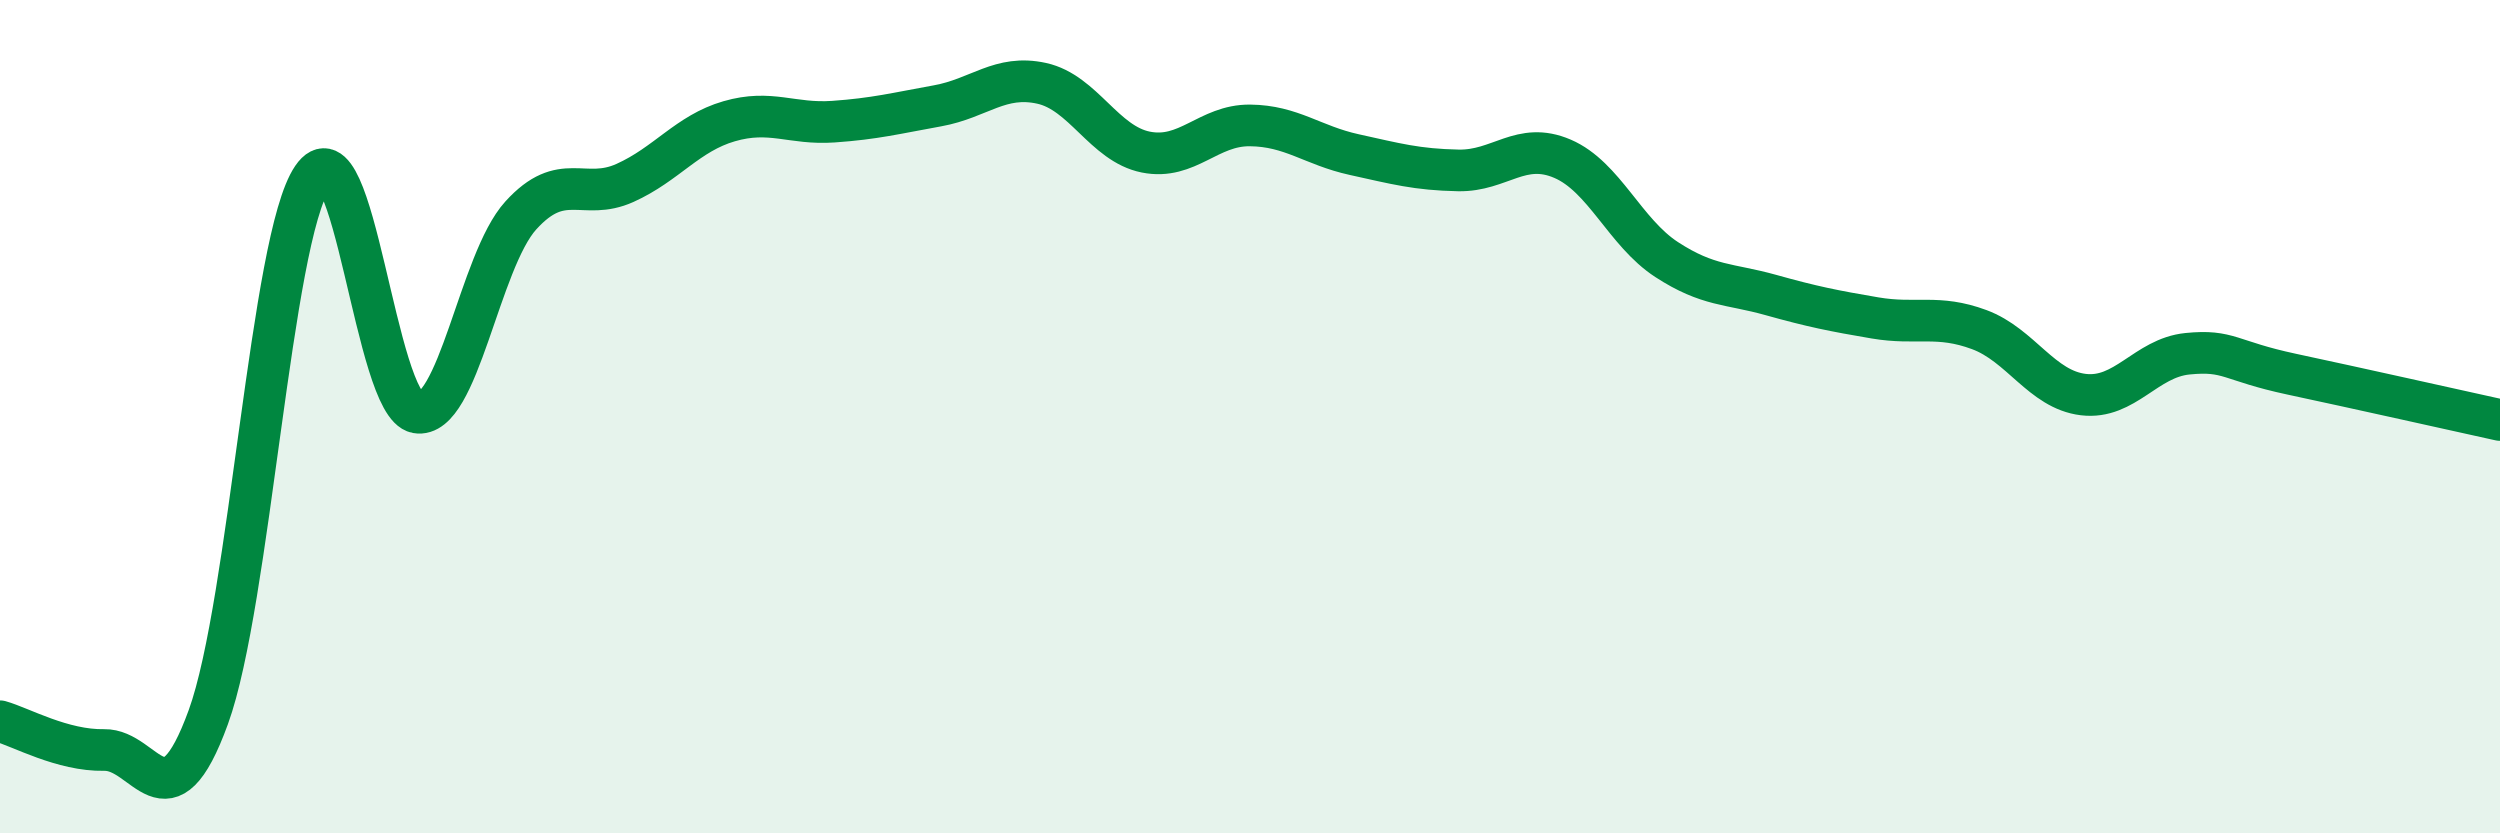
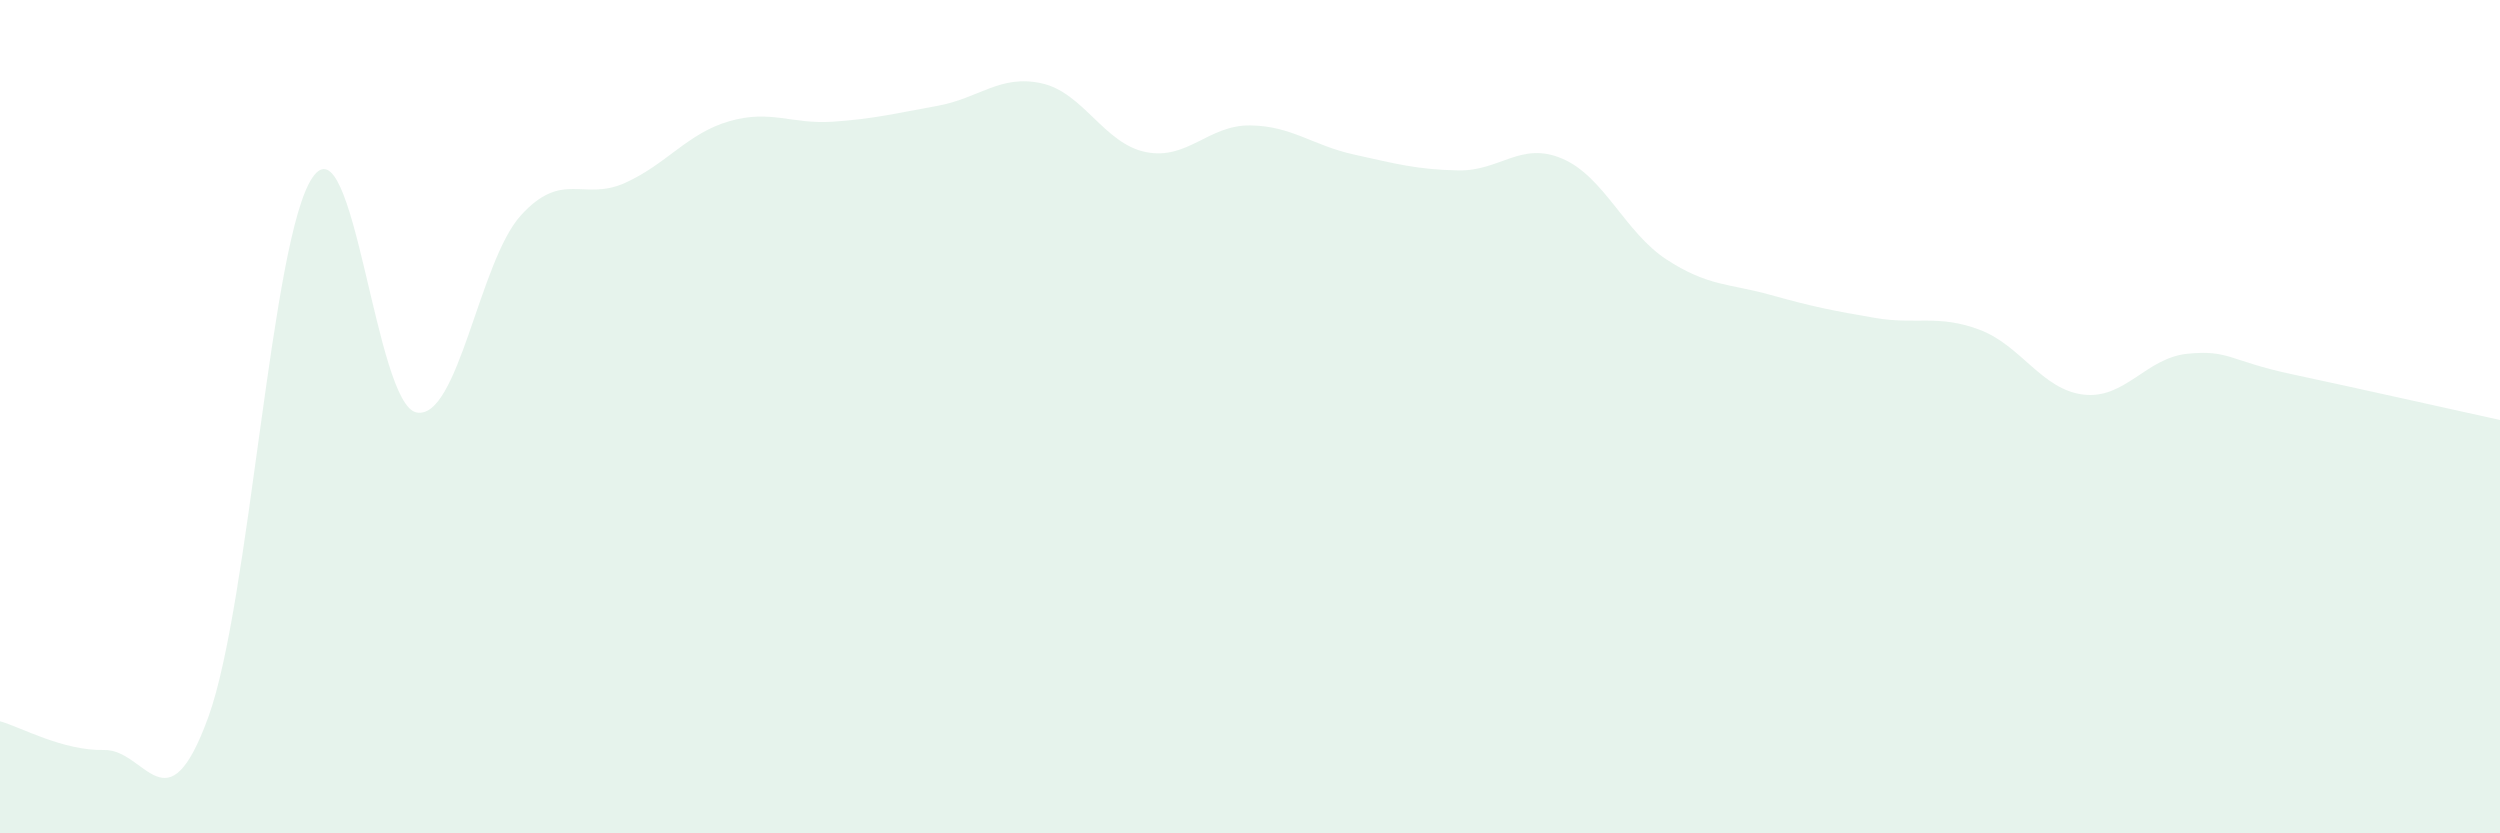
<svg xmlns="http://www.w3.org/2000/svg" width="60" height="20" viewBox="0 0 60 20">
  <path d="M 0,17.31 C 0.5,17.45 1.5,18.02 2.5,18 C 3.5,17.98 4,19.96 5,17.21 C 6,14.46 6.5,5.72 7.5,4.26 C 8.5,2.8 9,9.72 10,9.9 C 11,10.08 11.5,6.27 12.5,5.17 C 13.5,4.07 14,4.84 15,4.39 C 16,3.94 16.5,3.2 17.5,2.91 C 18.5,2.62 19,2.99 20,2.92 C 21,2.85 21.5,2.72 22.5,2.54 C 23.5,2.36 24,1.78 25,2 C 26,2.22 26.5,3.45 27.5,3.65 C 28.5,3.85 29,3 30,3.01 C 31,3.02 31.5,3.49 32.5,3.71 C 33.5,3.93 34,4.07 35,4.09 C 36,4.11 36.5,3.38 37.5,3.81 C 38.5,4.24 39,5.58 40,6.23 C 41,6.88 41.5,6.8 42.5,7.08 C 43.5,7.36 44,7.46 45,7.63 C 46,7.8 46.5,7.54 47.5,7.91 C 48.5,8.28 49,9.35 50,9.47 C 51,9.59 51.5,8.59 52.5,8.49 C 53.5,8.39 53.5,8.66 55,8.98 C 56.5,9.3 59,9.86 60,10.08L60 20L0 20Z" fill="#008740" opacity="0.1" stroke-linecap="round" stroke-linejoin="round" />
-   <path d="M 0,17.31 C 0.5,17.45 1.5,18.02 2.5,18 C 3.5,17.98 4,19.96 5,17.21 C 6,14.46 6.5,5.72 7.5,4.26 C 8.5,2.8 9,9.72 10,9.9 C 11,10.08 11.5,6.27 12.5,5.17 C 13.5,4.07 14,4.84 15,4.39 C 16,3.94 16.5,3.2 17.5,2.91 C 18.5,2.62 19,2.99 20,2.92 C 21,2.85 21.5,2.72 22.5,2.54 C 23.5,2.36 24,1.78 25,2 C 26,2.22 26.5,3.45 27.5,3.65 C 28.5,3.85 29,3 30,3.01 C 31,3.02 31.5,3.49 32.5,3.71 C 33.5,3.93 34,4.07 35,4.09 C 36,4.11 36.5,3.38 37.5,3.81 C 38.5,4.24 39,5.58 40,6.23 C 41,6.88 41.5,6.8 42.5,7.08 C 43.5,7.36 44,7.46 45,7.63 C 46,7.8 46.5,7.54 47.5,7.91 C 48.5,8.28 49,9.35 50,9.47 C 51,9.59 51.5,8.59 52.5,8.49 C 53.5,8.39 53.5,8.66 55,8.98 C 56.5,9.3 59,9.86 60,10.08" stroke="#008740" stroke-width="1" fill="none" stroke-linecap="round" stroke-linejoin="round" />
</svg>